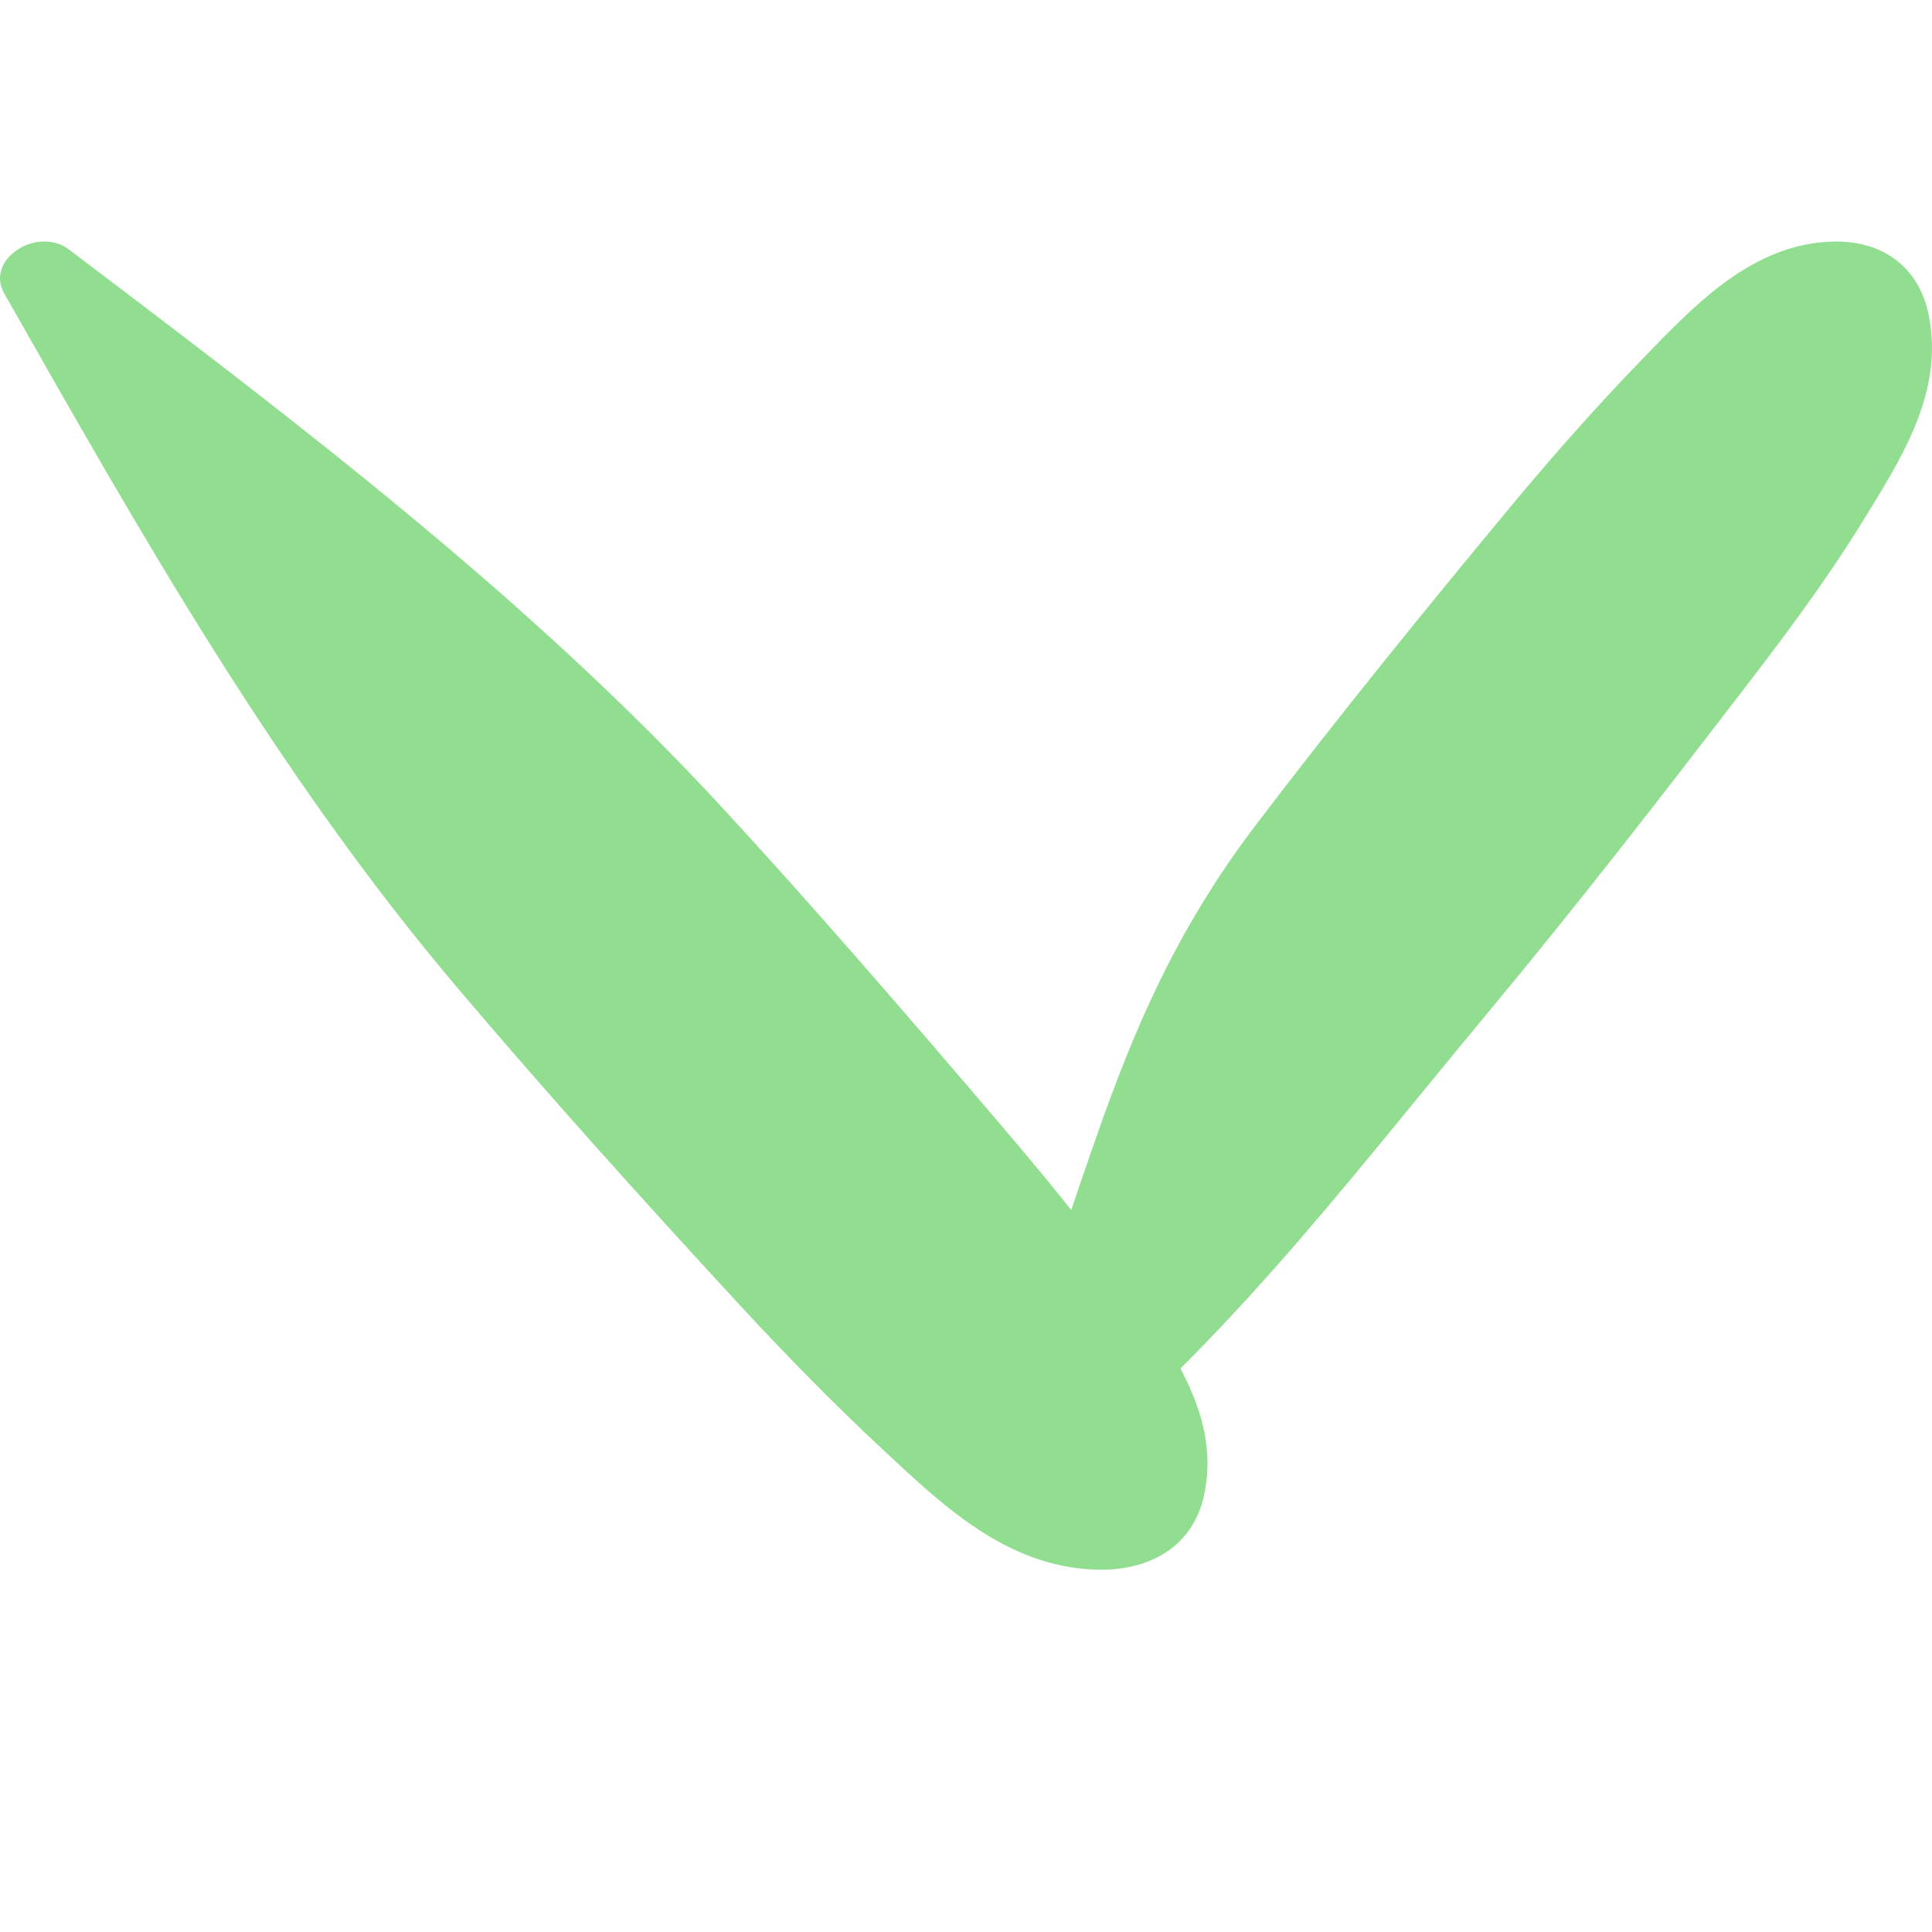
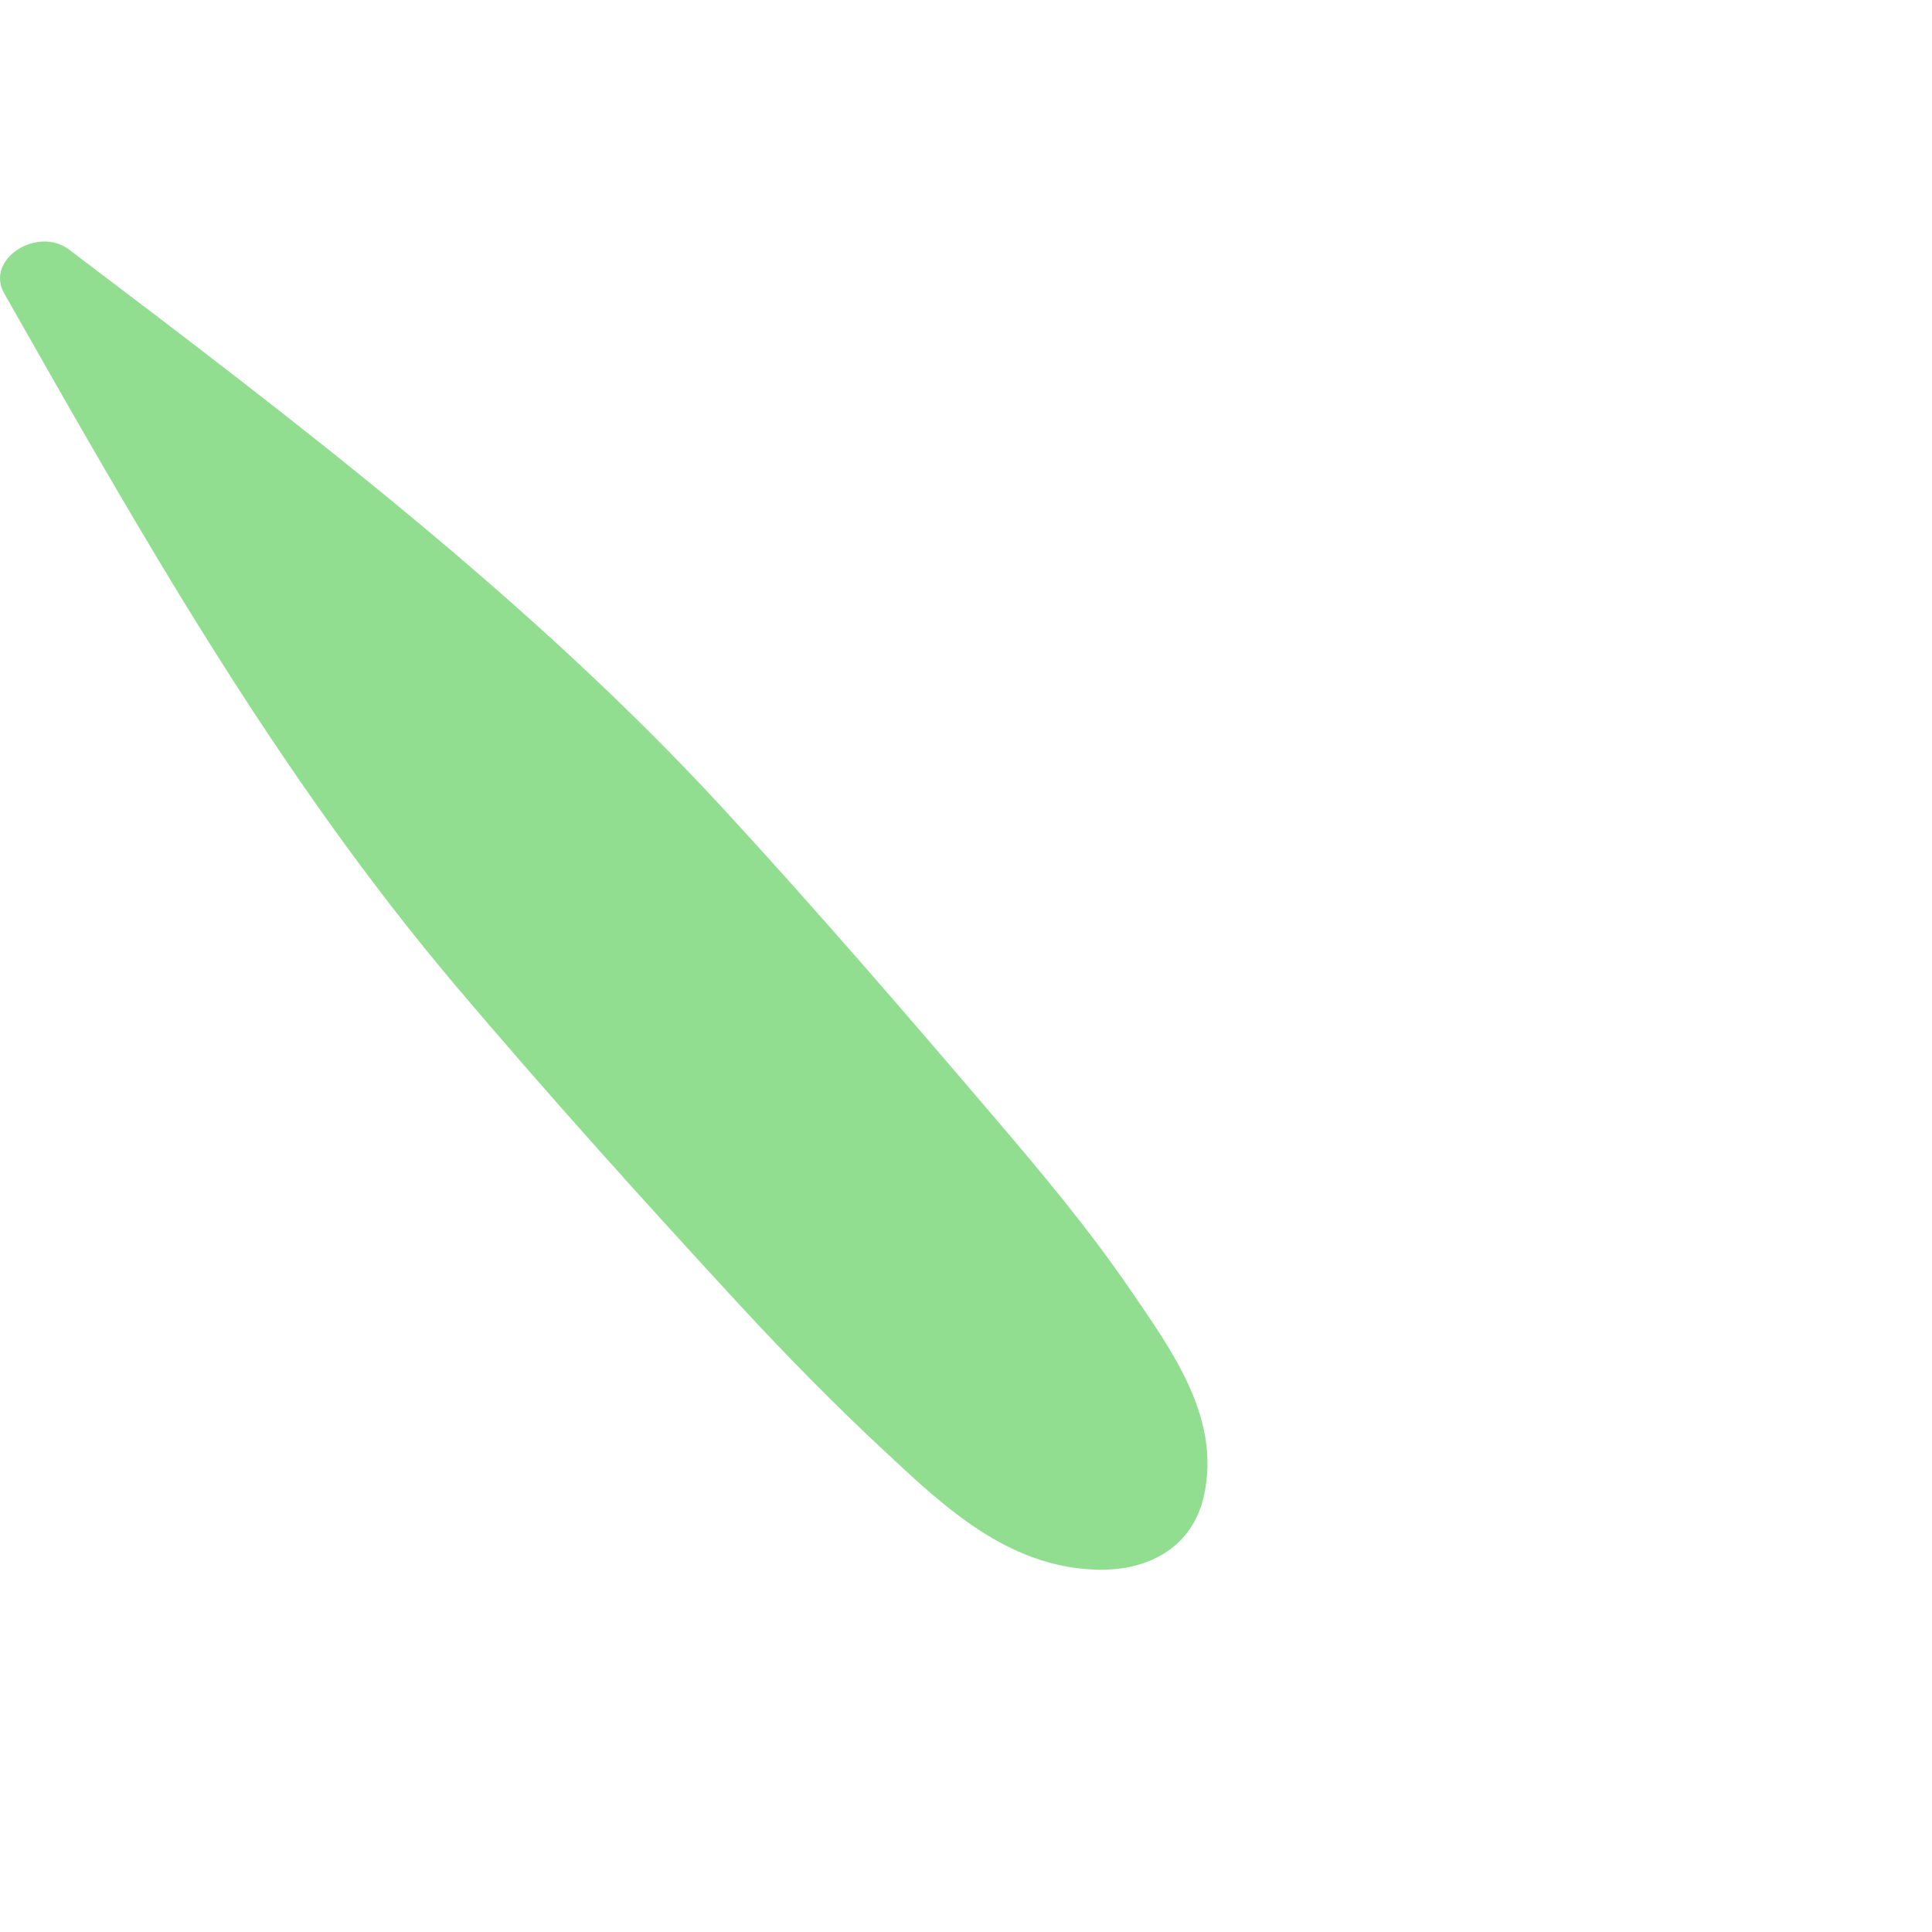
<svg xmlns="http://www.w3.org/2000/svg" width="16" height="16" viewBox="0 0 16 16" fill="none">
  <path d="M9.068 12.999C8.335 12.972 7.81 12.469 7.331 12.023C6.91 11.632 6.504 11.217 6.117 10.798C5.323 9.937 4.539 9.067 3.785 8.177C2.283 6.402 1.157 4.407 0.035 2.43C-0.127 2.146 0.311 1.869 0.572 2.067C2.476 3.508 4.388 4.961 5.983 6.69C6.757 7.53 7.499 8.391 8.238 9.257C8.623 9.708 9.014 10.176 9.346 10.66C9.71 11.191 10.114 11.743 9.97 12.389C9.879 12.8 9.528 13.016 9.068 12.999Z" fill="#92DE90" />
-   <path d="M15.161 2.001C14.501 2.028 14.029 2.531 13.598 2.977C13.219 3.368 12.853 3.783 12.505 4.202C11.79 5.063 11.085 5.933 10.407 6.823C9.055 8.598 9.026 10.16 8.016 12.136C7.871 12.421 8.265 12.698 8.5 12.5C10.213 11.059 10.95 10.039 12.385 8.31C13.082 7.47 13.749 6.609 14.414 5.743C14.761 5.292 15.113 4.824 15.412 4.34C15.739 3.809 16.102 3.257 15.973 2.611C15.891 2.2 15.576 1.984 15.161 2.001Z" fill="#92DE90" />
</svg>